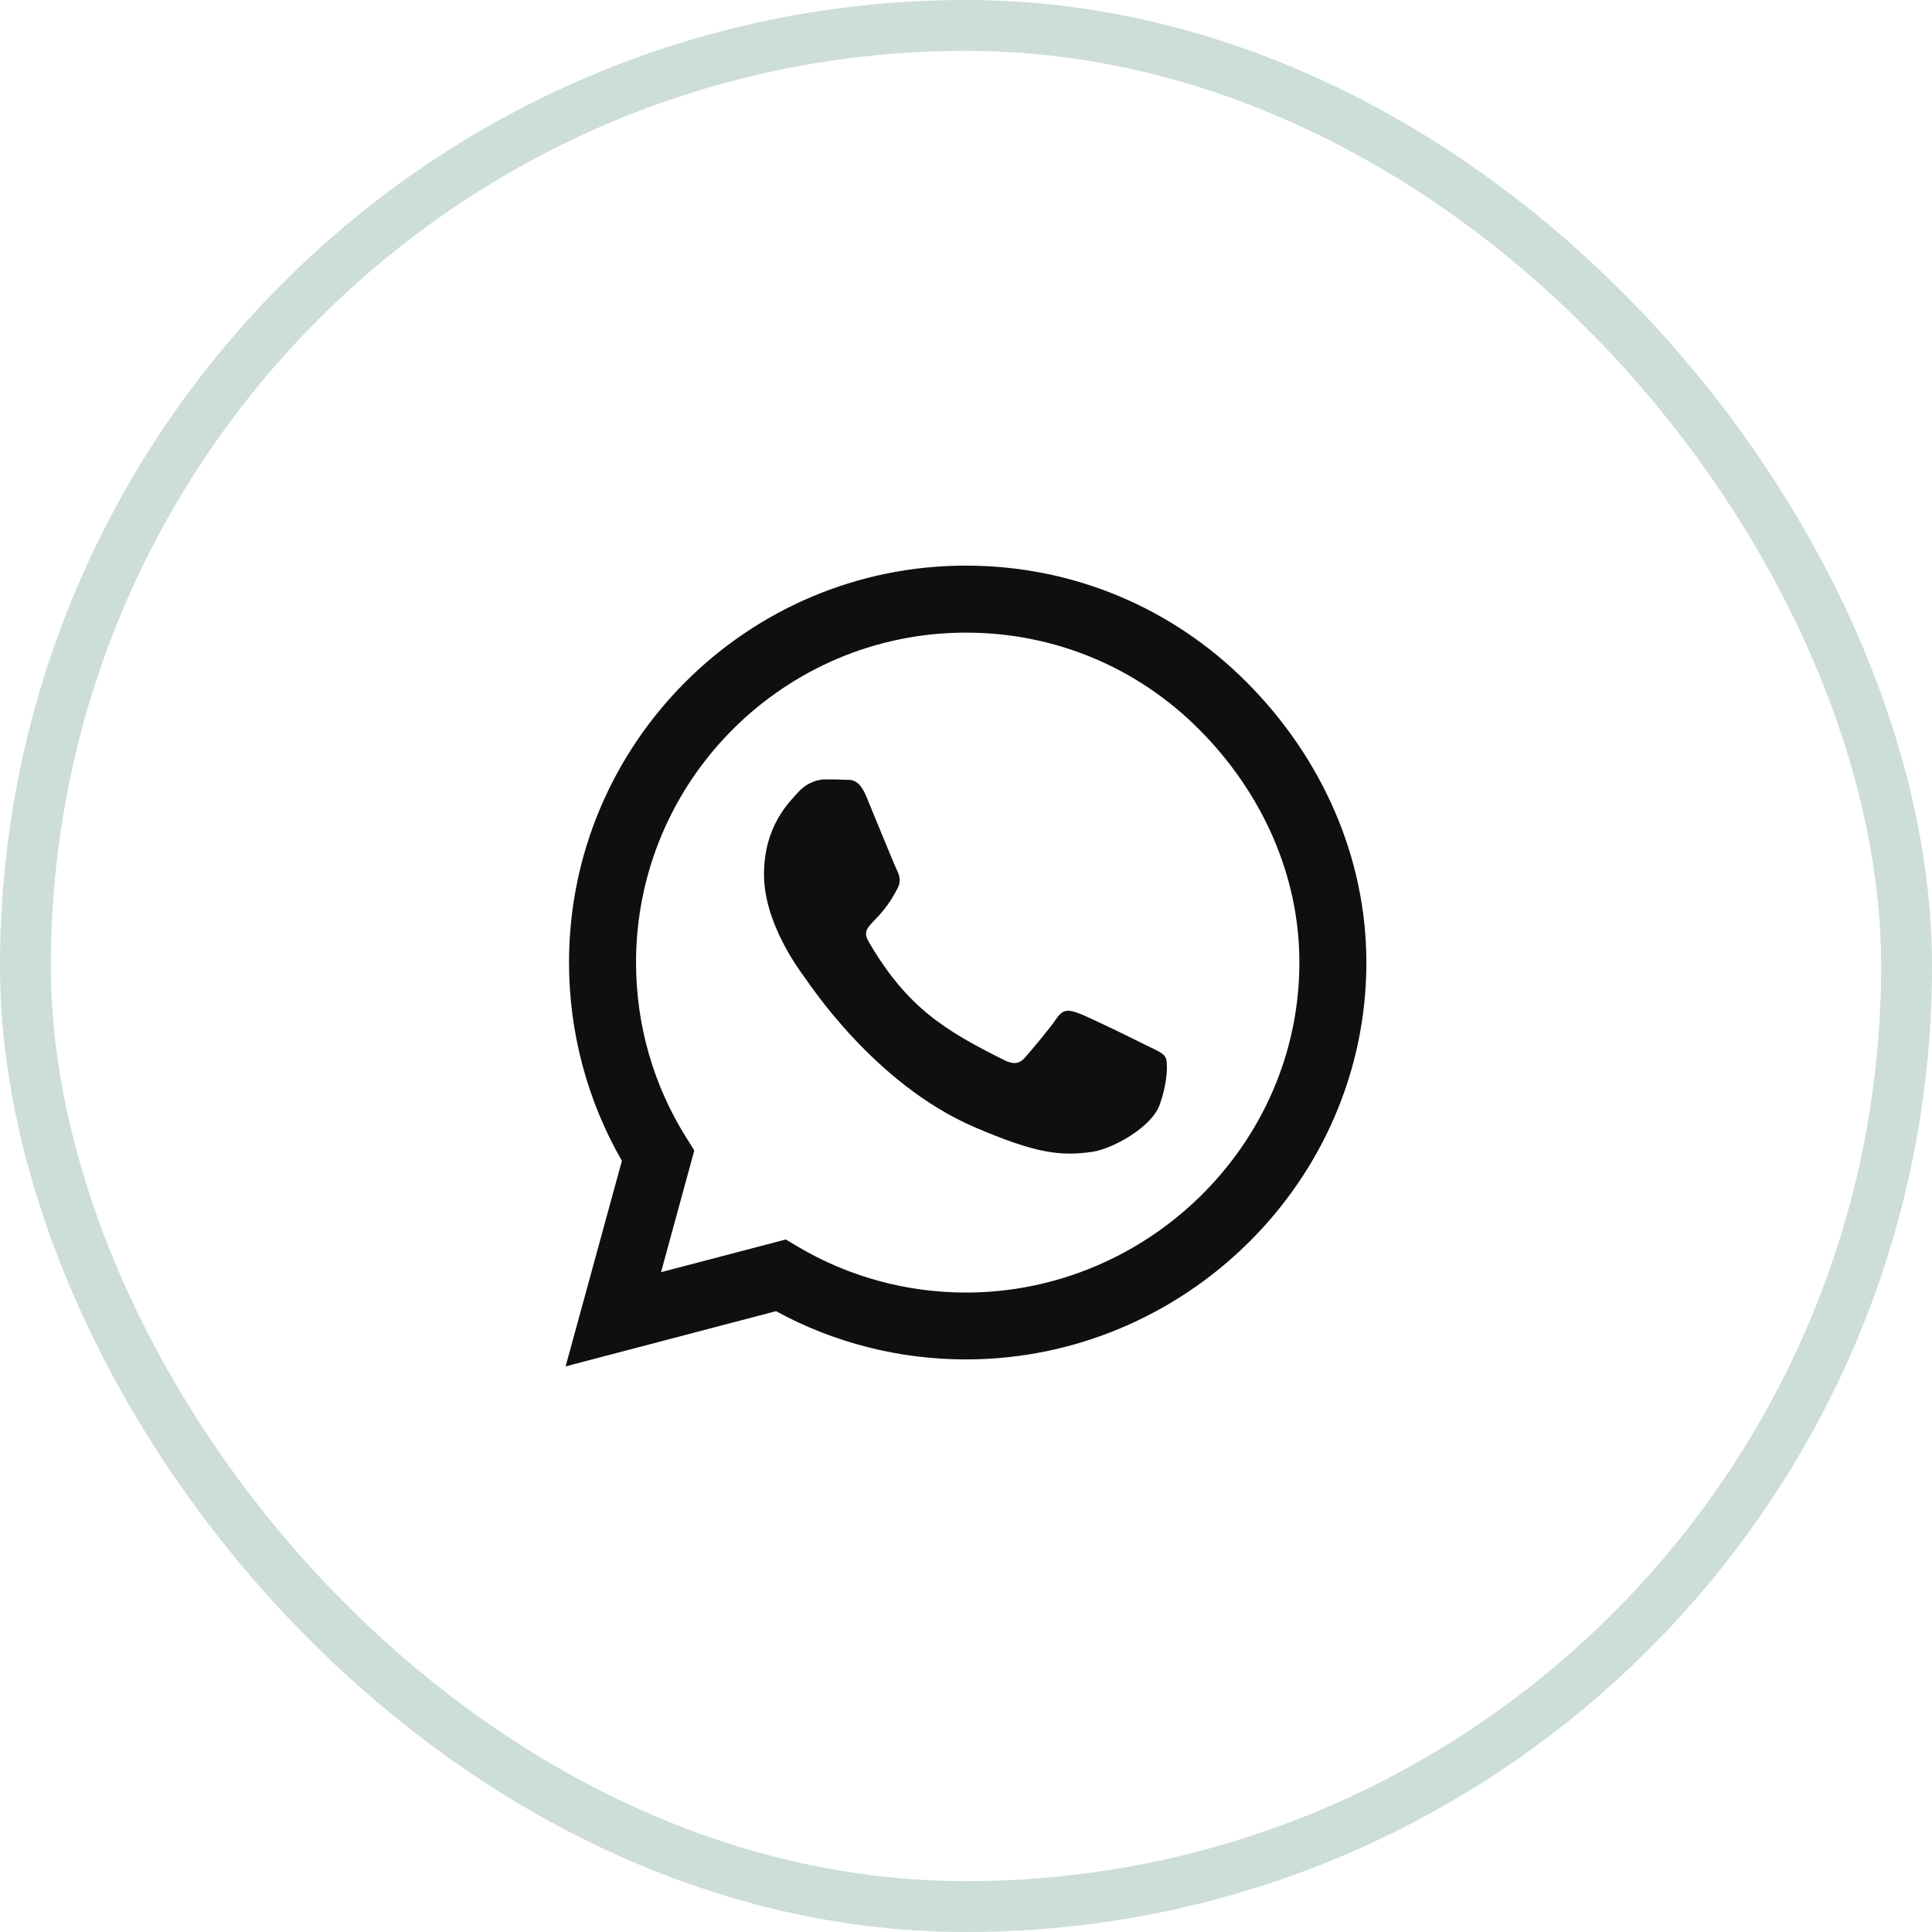
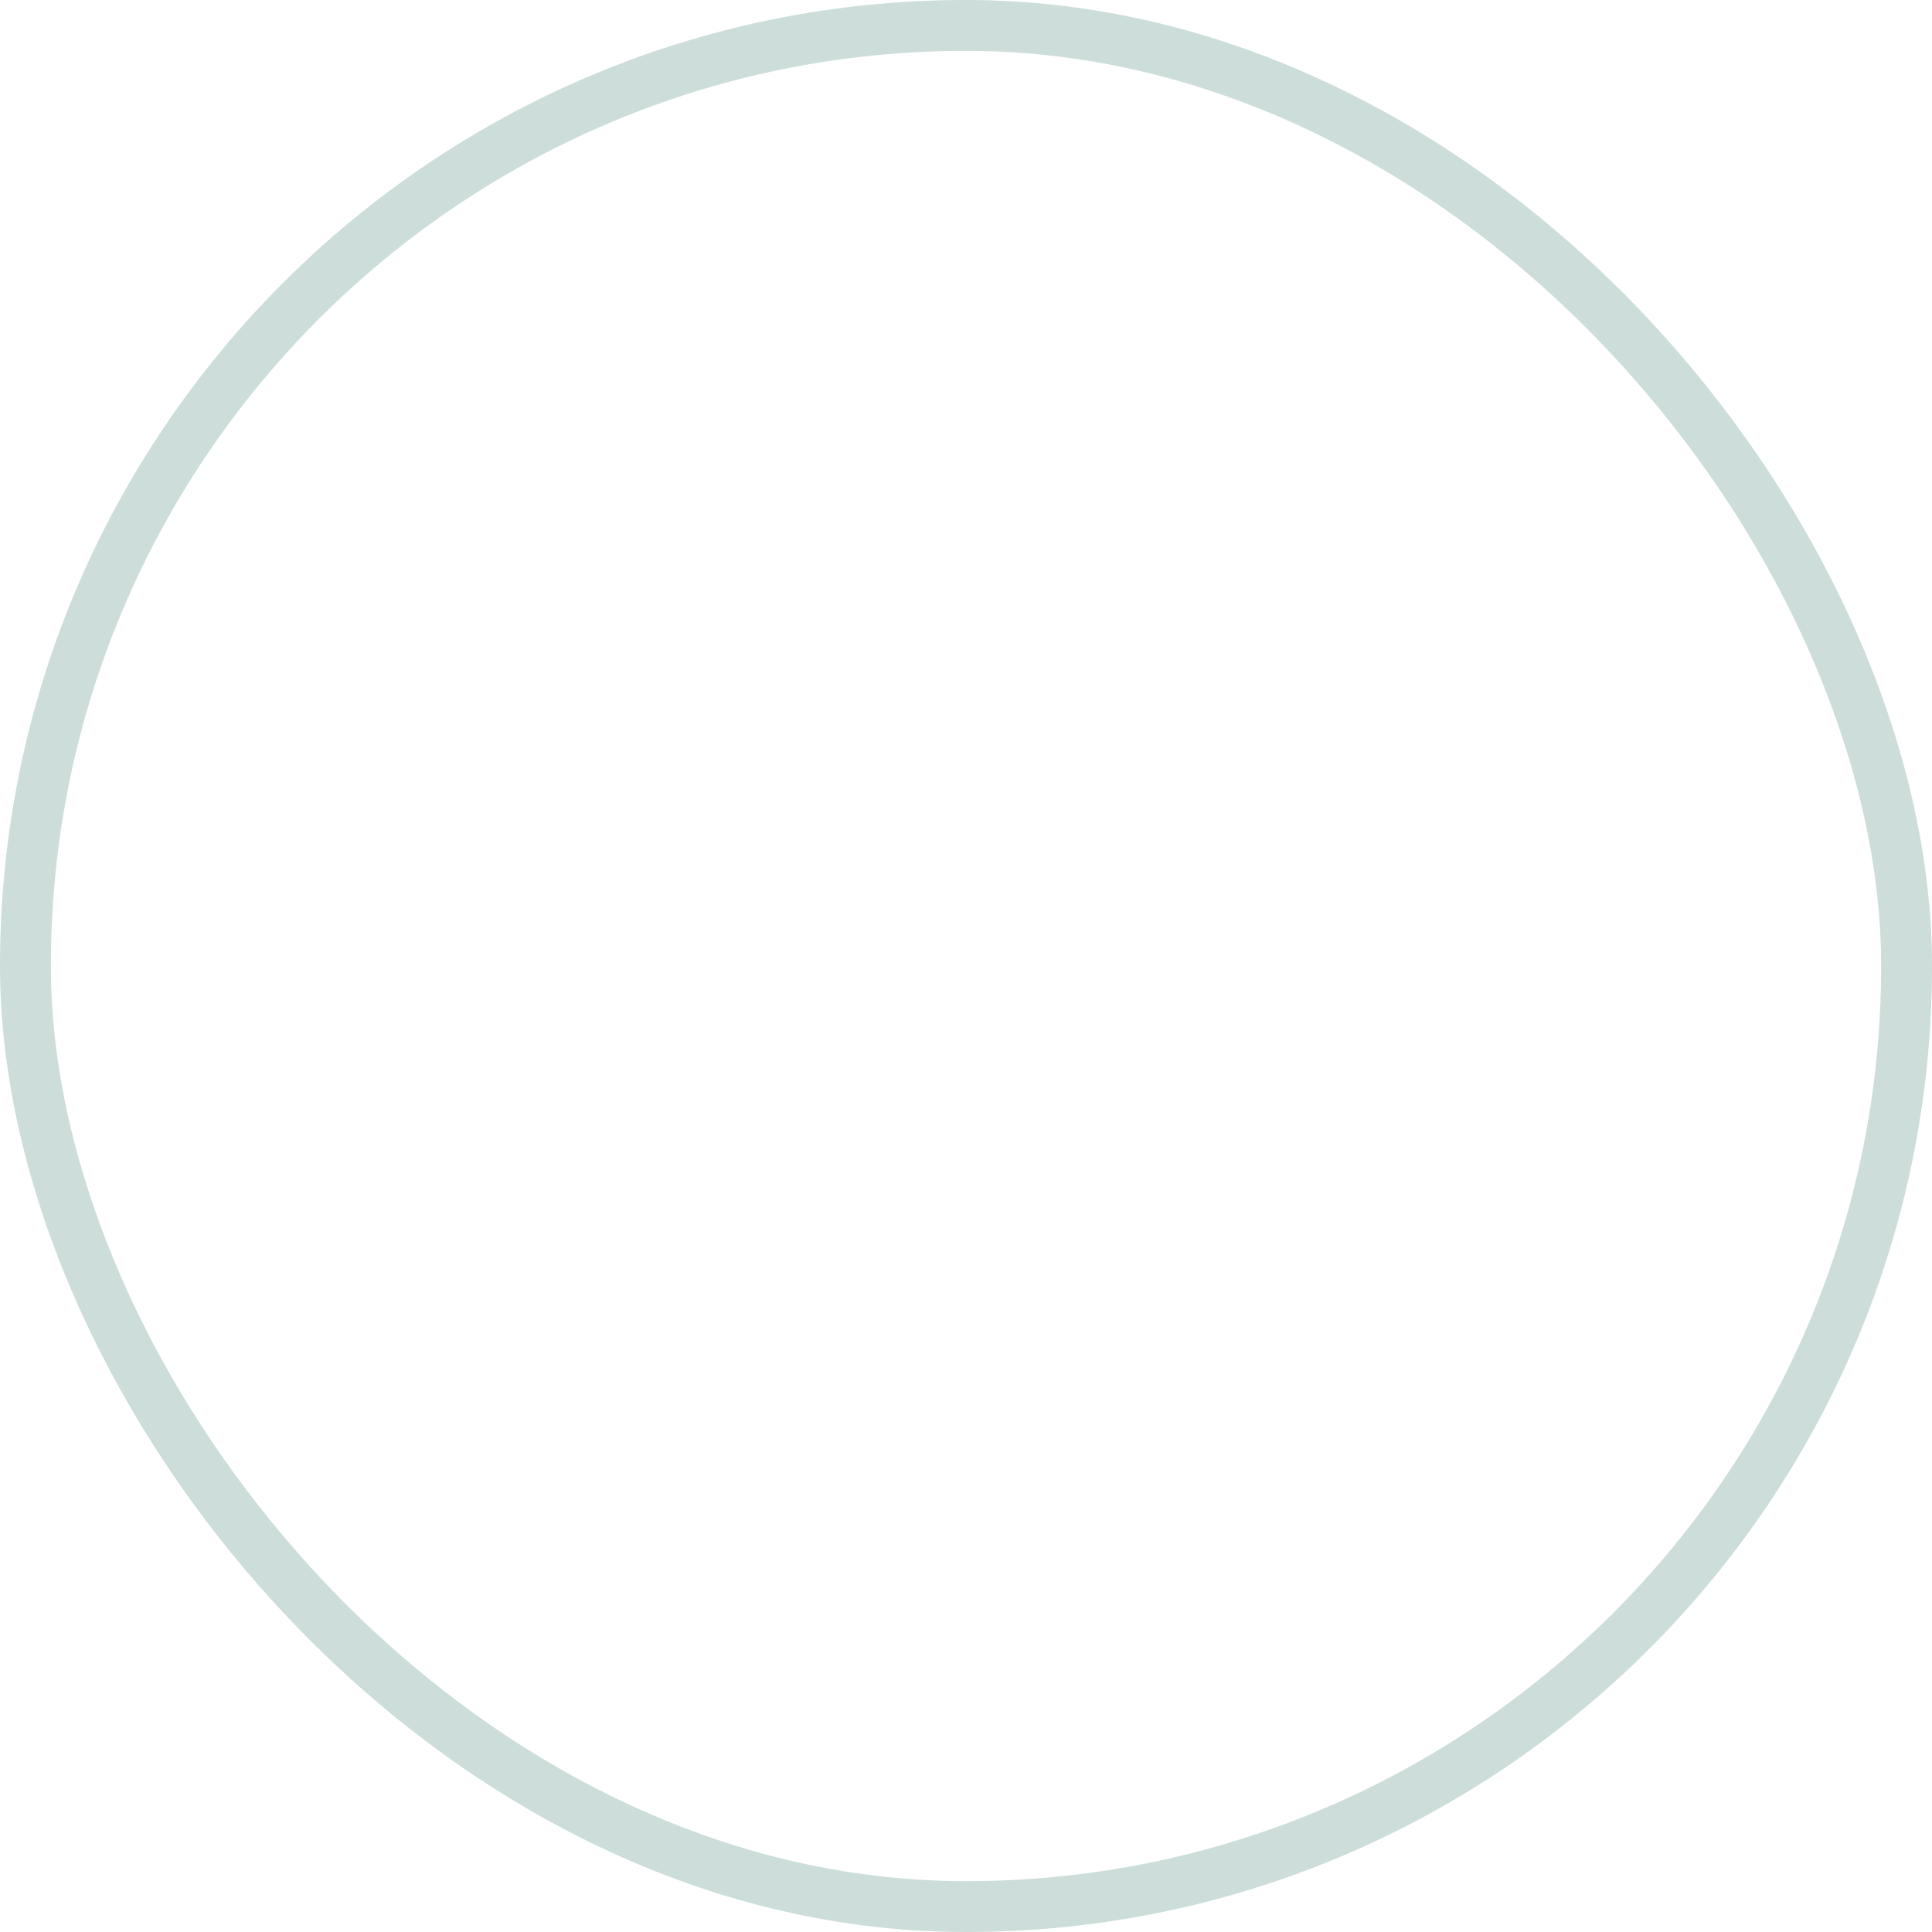
<svg xmlns="http://www.w3.org/2000/svg" width="38" height="38" viewBox="0 0 38 38" fill="none">
  <rect x="0.5" y="0.5" width="37" height="37" rx="18.5" stroke="#005847" stroke-opacity="0.2" />
-   <path d="M24.516 13.414C23.043 11.937 21.081 11.125 18.997 11.125C14.693 11.125 11.192 14.627 11.192 18.93C11.192 20.304 11.55 21.647 12.232 22.832L11.125 26.875L15.263 25.789C16.402 26.411 17.685 26.738 18.993 26.738H18.997C23.296 26.738 26.875 23.236 26.875 18.933C26.875 16.848 25.989 14.89 24.516 13.414ZM18.997 25.423C17.829 25.423 16.687 25.11 15.692 24.52L15.456 24.379L13.002 25.022L13.656 22.628L13.502 22.382C12.851 21.348 12.51 20.157 12.51 18.93C12.51 15.354 15.421 12.443 19 12.443C20.733 12.443 22.361 13.118 23.584 14.345C24.808 15.572 25.56 17.2 25.557 18.933C25.557 22.512 22.572 25.423 18.997 25.423ZM22.554 20.564C22.361 20.466 21.401 19.995 21.222 19.932C21.043 19.865 20.913 19.833 20.782 20.03C20.652 20.227 20.28 20.663 20.164 20.797C20.051 20.927 19.935 20.944 19.742 20.846C18.596 20.273 17.843 19.823 17.087 18.525C16.887 18.181 17.288 18.206 17.66 17.46C17.724 17.33 17.692 17.218 17.643 17.119C17.594 17.021 17.203 16.061 17.042 15.671C16.884 15.291 16.722 15.344 16.602 15.337C16.49 15.33 16.36 15.33 16.23 15.33C16.1 15.33 15.889 15.379 15.709 15.572C15.53 15.769 15.027 16.24 15.027 17.2C15.027 18.16 15.727 19.088 15.822 19.218C15.92 19.348 17.197 21.317 19.155 22.164C20.392 22.698 20.877 22.744 21.496 22.653C21.872 22.596 22.649 22.182 22.811 21.725C22.973 21.268 22.973 20.877 22.923 20.797C22.878 20.709 22.748 20.659 22.554 20.564Z" fill="#0F0E11" />
</svg>